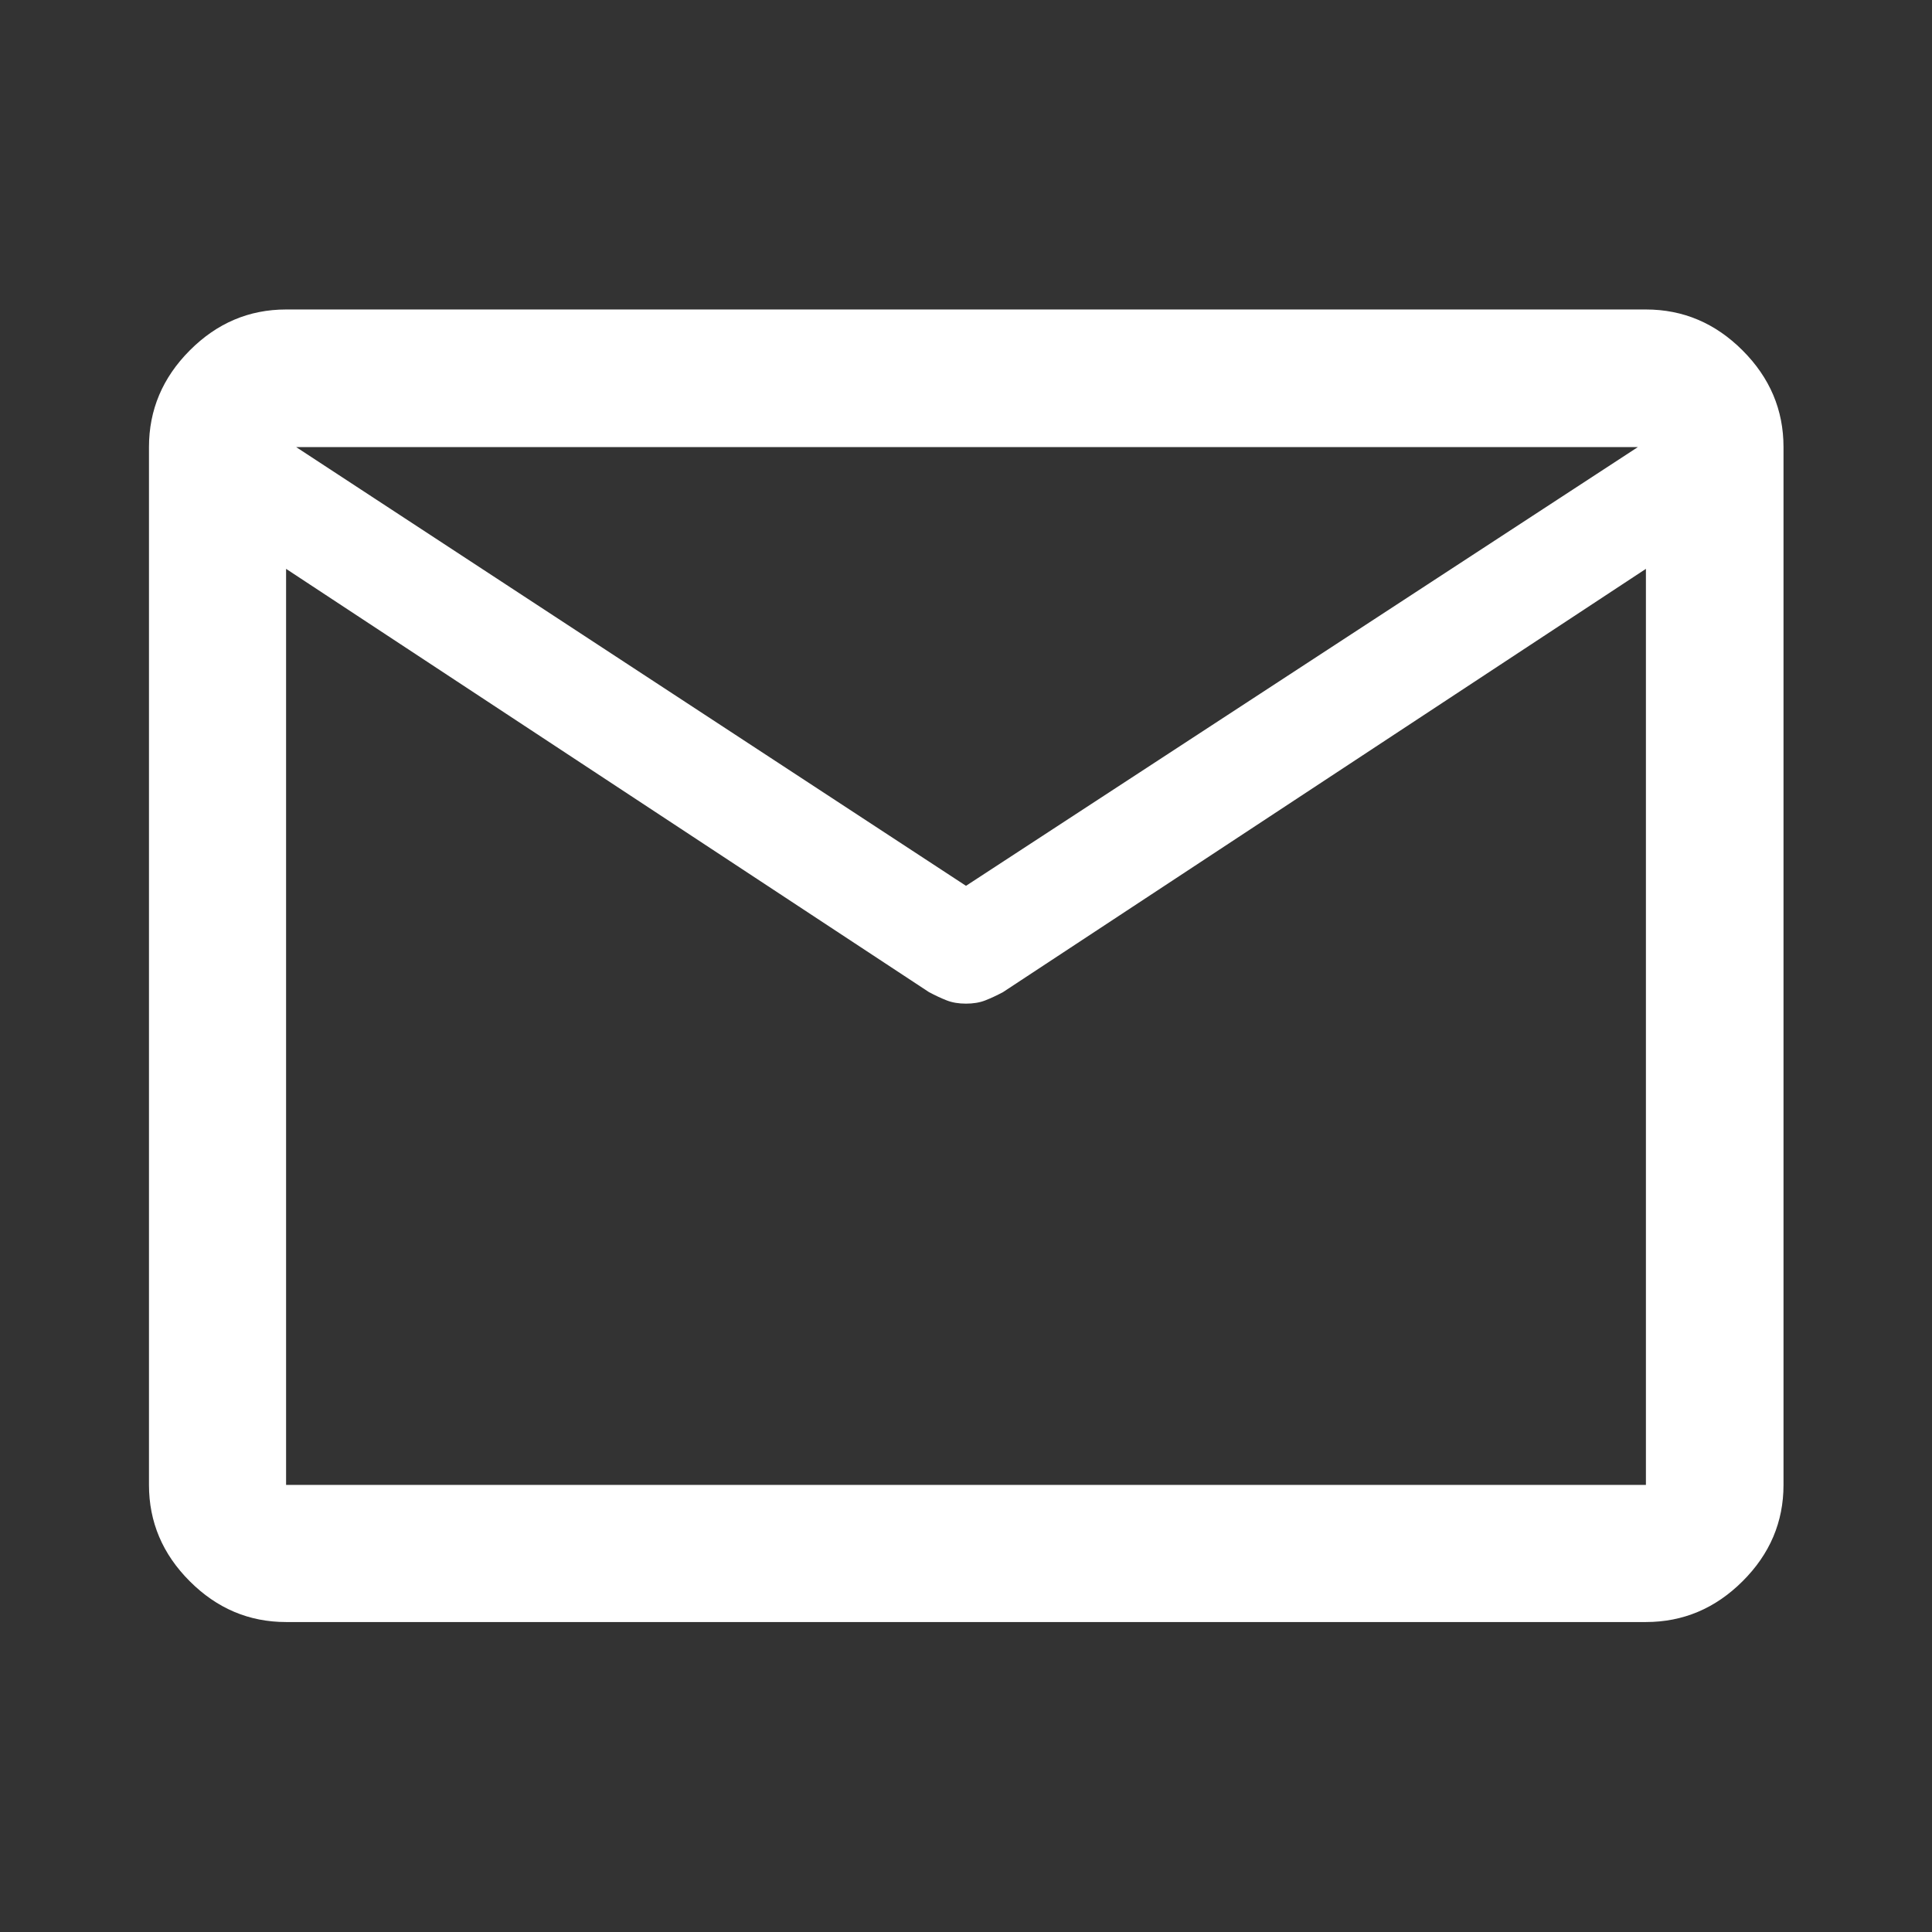
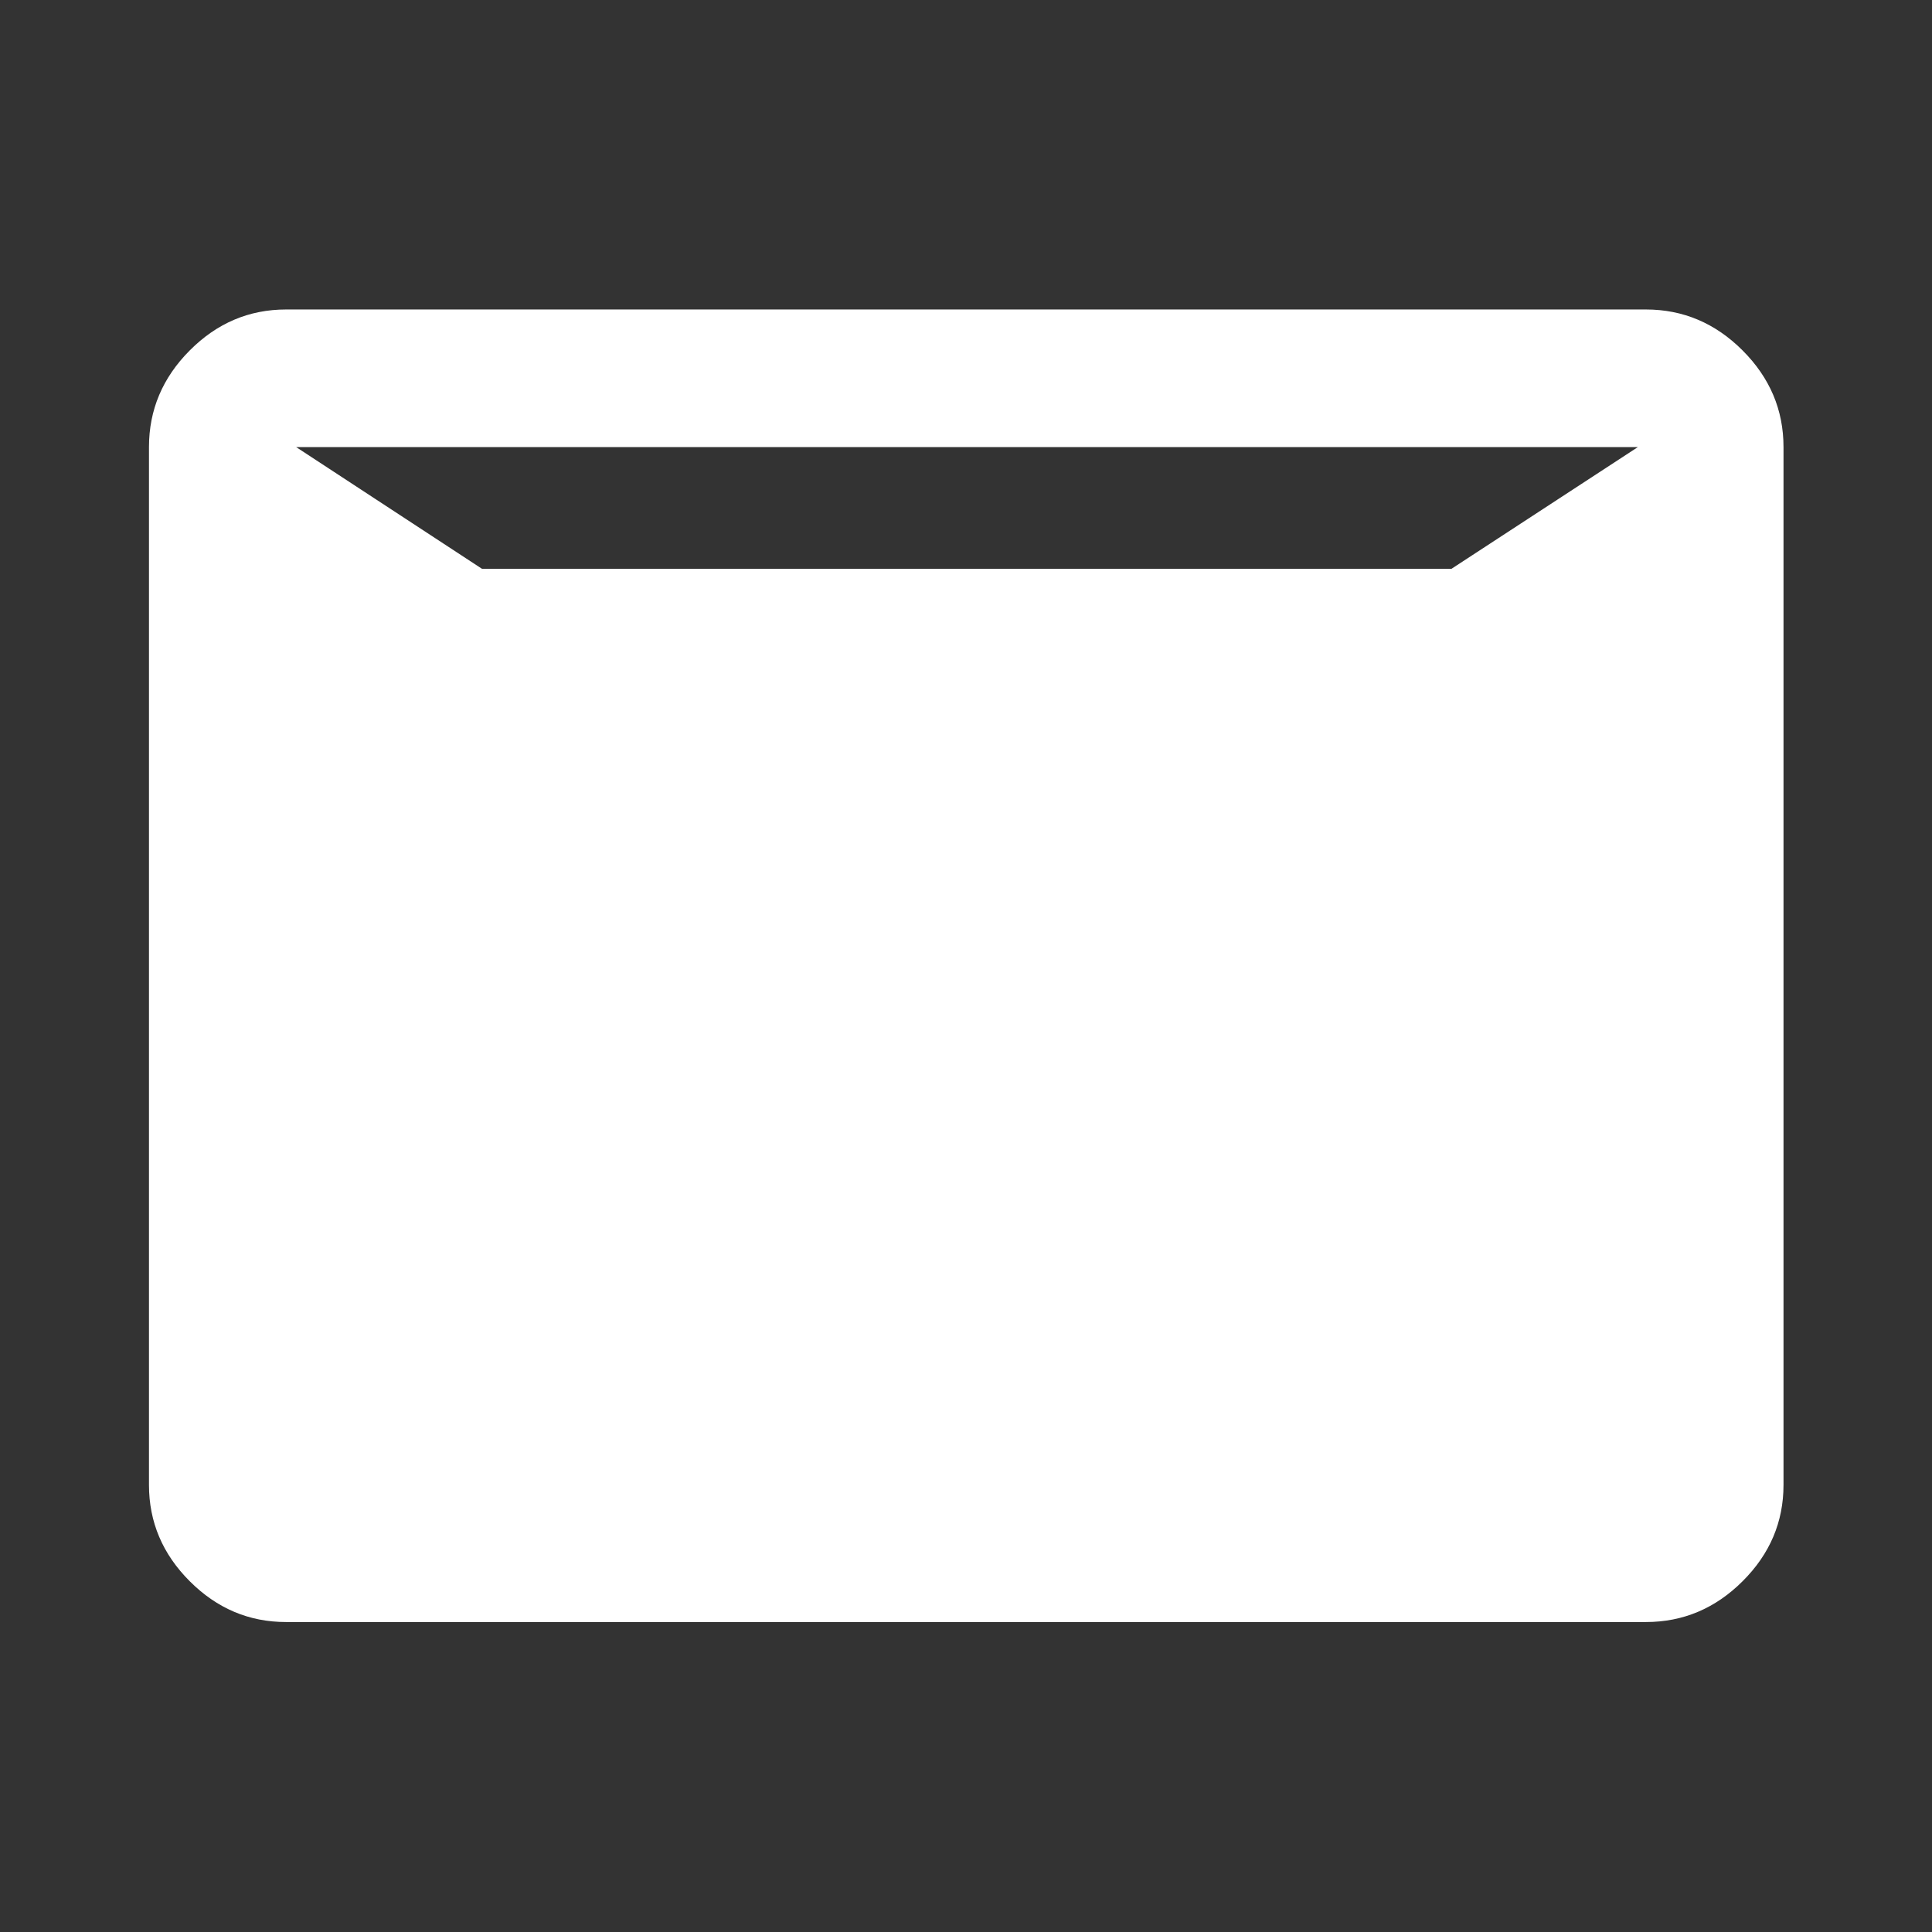
<svg xmlns="http://www.w3.org/2000/svg" width="64" height="64" viewBox="0 0 64 64" fill="none">
  <rect x="0" y="0" width="64" height="64" fill="#333333" stroke="none" />
-   <path d="M9.477 53.732C8.25 53.732 7.186 53.282 6.286 52.381C5.385 51.481 4.935 50.417 4.935 49.19V14.81C4.935 13.579 5.385 12.512 6.286 11.608C7.186 10.704 8.25 10.252 9.477 10.252H54.523C55.754 10.252 56.822 10.704 57.725 11.608C58.629 12.512 59.081 13.579 59.081 14.81V49.19C59.081 50.417 58.629 51.481 57.725 52.381C56.822 53.282 55.754 53.732 54.523 53.732H9.477ZM54.523 18.844L33.227 32.865C33.019 32.976 32.823 33.067 32.64 33.139C32.457 33.211 32.243 33.247 32 33.247C31.756 33.247 31.543 33.211 31.36 33.139C31.177 33.067 30.981 32.976 30.773 32.865L9.477 18.844V49.19H54.523V18.844ZM32 29.344L54.257 14.81H9.81L32 29.344ZM9.477 19.358V16.49V16.544V14.81V16.519V16.442V19.358Z" fill="white" />
+   <path d="M9.477 53.732C8.25 53.732 7.186 53.282 6.286 52.381C5.385 51.481 4.935 50.417 4.935 49.19V14.81C4.935 13.579 5.385 12.512 6.286 11.608C7.186 10.704 8.25 10.252 9.477 10.252H54.523C55.754 10.252 56.822 10.704 57.725 11.608C58.629 12.512 59.081 13.579 59.081 14.81V49.19C59.081 50.417 58.629 51.481 57.725 52.381C56.822 53.282 55.754 53.732 54.523 53.732H9.477ZM54.523 18.844L33.227 32.865C33.019 32.976 32.823 33.067 32.64 33.139C32.457 33.211 32.243 33.247 32 33.247C31.756 33.247 31.543 33.211 31.36 33.139C31.177 33.067 30.981 32.976 30.773 32.865L9.477 18.844V49.19V18.844ZM32 29.344L54.257 14.81H9.81L32 29.344ZM9.477 19.358V16.49V16.544V14.81V16.519V16.442V19.358Z" fill="white" />
</svg>